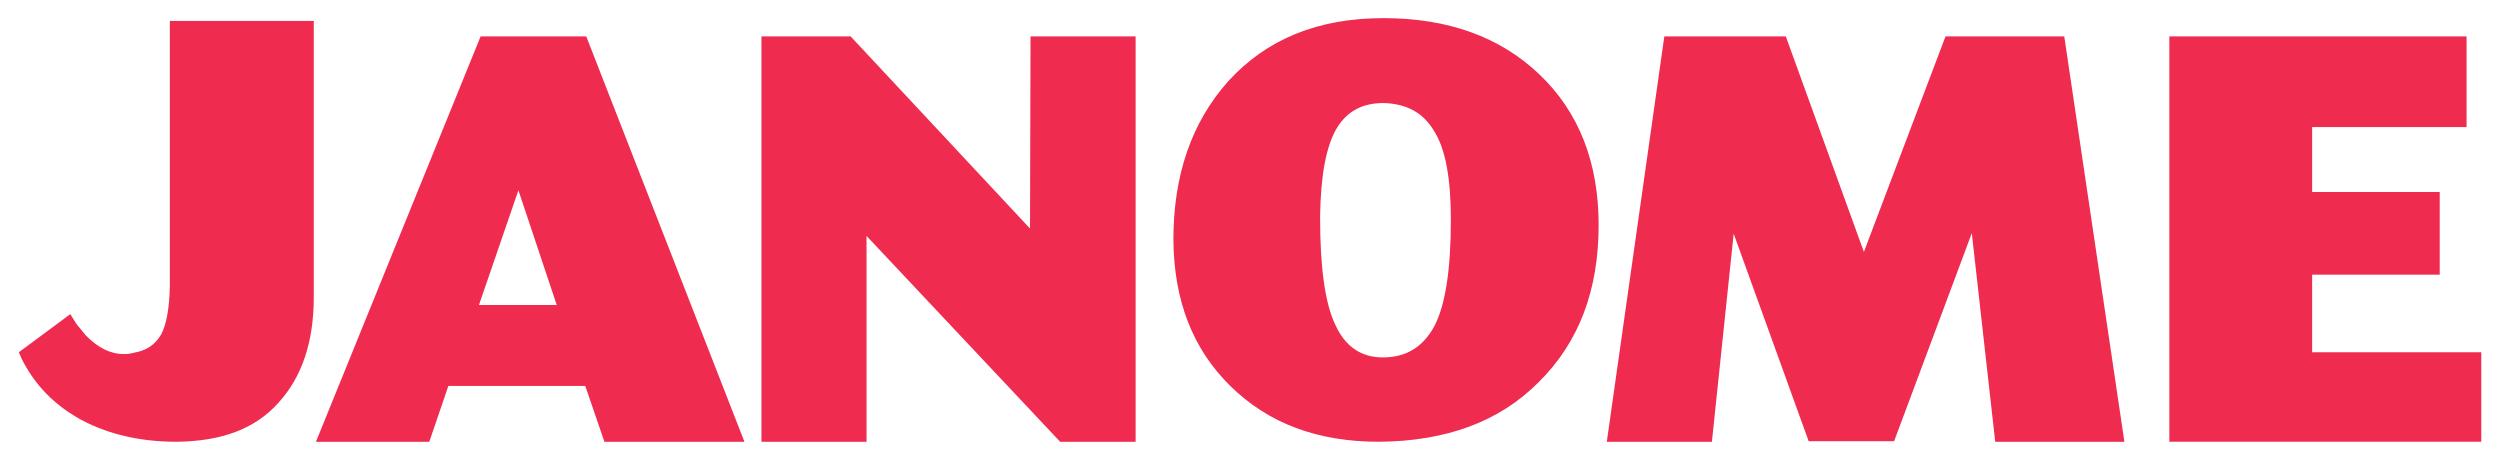
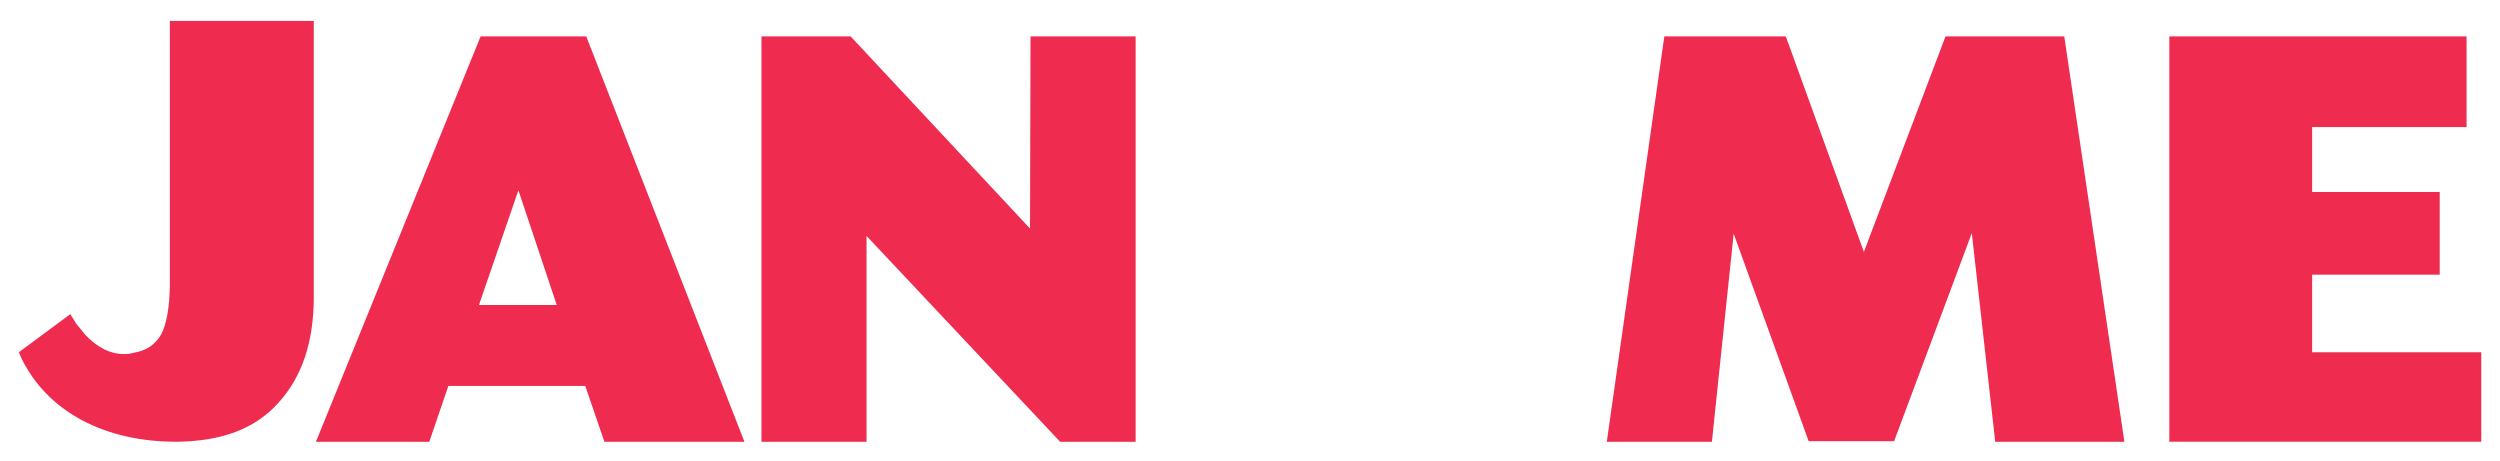
<svg xmlns="http://www.w3.org/2000/svg" xmlns:ns1="http://www.inkscape.org/namespaces/inkscape" xmlns:ns2="http://sodipodi.sourceforge.net/DTD/sodipodi-0.dtd" viewBox="0 0 663.059 122.168" height="122.168" width="663.059" xml:space="preserve" id="svg2" version="1.1" ns1:version="0.91 r13725" ns2:docname="Janome_company_logo.svg">
  <ns2:namedview pagecolor="#ffffff" bordercolor="#666666" borderopacity="1" objecttolerance="10" gridtolerance="10" guidetolerance="10" ns1:pageopacity="0" ns1:pageshadow="2" ns1:window-width="1366" ns1:window-height="716" id="namedview17" showgrid="false" fit-margin-top="5" fit-margin-bottom="5" fit-margin-right="5" fit-margin-left="5" ns1:zoom="1" ns1:cx="109.05866" ns1:cy="-64.692274" ns1:window-x="-8" ns1:window-y="-8" ns1:window-maximized="1" ns1:current-layer="svg2" />
  <defs id="defs6">
    <clipPath id="clipPath20" clipPathUnits="userSpaceOnUse">
-       <path id="path18" d="m 0,0 1507.94,0 0,259 L 0,259 Z" ns1:connector-curvature="0" />
+       <path id="path18" d="m 0,0 1507.94,0 0,259 L 0,259 " ns1:connector-curvature="0" />
    </clipPath>
  </defs>
  <g transform="matrix(4.331,0,0,-4.331,5,117.168)" id="g10">
    <g transform="scale(0.1,0.1)" id="g12">
      <g id="g14">
        <g clip-path="url(#clipPath20)" id="g16">
          <path id="path22" style="fill:#ef2b4f;fill-opacity:1;fill-rule:nonzero;stroke:none" d="m 35.199,72.227 5.68,-6.934 c 7.363,-7.656 15.117,-11.57 23.426,-11.57 1.351,0 3.379,0 6.047,0.781 7.699,1.316 13.101,4.844 16.762,11.199 3.328,6.184 5.027,16.016 5.351,29.27 l 0,162.722 88.14,0 0,-169.023 C 180.605,61.438 173.57,39.797 158.832,23.75 144.75,7.988 124.336,0.332 96.777,0 75.047,0 55.57,4.258 38.484,13.281 21.773,22.344 9.672,34.863 1.688,50.891 L 0,54.824 l 31.492,23.34 3.707,-5.938" ns1:connector-curvature="0" />
          <path id="path24" style="fill:#ef2b4f;fill-opacity:1;fill-rule:nonzero;stroke:none" d="m 305.922,154.016 -24.164,-70.266 47.637,0 z M 347.461,248.254 444.336,0 358.59,0 l -11.735,34.199 -83.832,0 L 251.344,0 l -69.418,0 100.855,248.254 64.68,0" ns1:connector-curvature="0" />
          <path id="path26" style="fill:#ef2b4f;fill-opacity:1;fill-rule:nonzero;stroke:none" d="m 509.352,248.254 109.867,-117.68 0.316,117.68 64.36,0 0,-248.254 -46.223,0 -118.563,126.055 0,-126.055 -64.351,0 0,248.254 54.594,0" ns1:connector-curvature="0" />
-           <path id="path28" style="fill:#ef2b4f;fill-opacity:1;fill-rule:nonzero;stroke:none" d="m 866.895,70.918 c 6.699,12.871 10.046,34.59 10.046,64.91 0,25.848 -3.347,44 -10.691,55.16 -6.73,10.867 -16.809,16.055 -30.574,16.453 -12.707,0 -22.114,-4.879 -28.418,-15.097 -6.731,-11.153 -10.07,-29.293 -10.395,-54.782 0,-30.738 2.961,-52.718 9.348,-65.98 6.062,-13.293 15.762,-19.93 29.141,-19.93 14.089,0 24.55,6.297 31.543,19.266 z m 64.367,153.957 c 24.097,-23.02 36.172,-53.785 36.172,-92.234 0,-39.778 -12.075,-71.918 -36.875,-96.293 C 906.477,12.18 873.918,0.332 832.996,0 c -37.5,0 -67.664,11.074 -91.137,34.199 -23.097,22.715 -34.539,52.402 -34.828,89.473 0,39.687 11.078,71.797 33.516,97.055 23.457,25.796 54.949,38.703 95.129,38.703 39.605,0 71.441,-11.481 95.586,-34.555" ns1:connector-curvature="0" />
          <path id="path30" style="fill:#ef2b4f;fill-opacity:1;fill-rule:nonzero;stroke:none" d="m 1082.05,248.254 47.82,-131.992 49.99,131.992 72.71,0 L 1289.4,0 l -79.1,0 -14.34,127.773 -47.59,-127.441 -52.31,0 L 1050.13,127.422 1036.8,0 l -64.366,0 35.226,248.254 74.39,0" ns1:connector-curvature="0" />
          <path id="path32" style="fill:#ef2b4f;fill-opacity:1;fill-rule:nonzero;stroke:none" d="m 1498.94,248.254 0,-55.539 -94.57,0 0,-39.774 78.13,0 0,-50.625 -78.13,0 0,-47.492 103.57,0 0,-54.824 -191.02,0 0,248.254 182.02,0" ns1:connector-curvature="0" />
        </g>
      </g>
    </g>
  </g>
</svg>